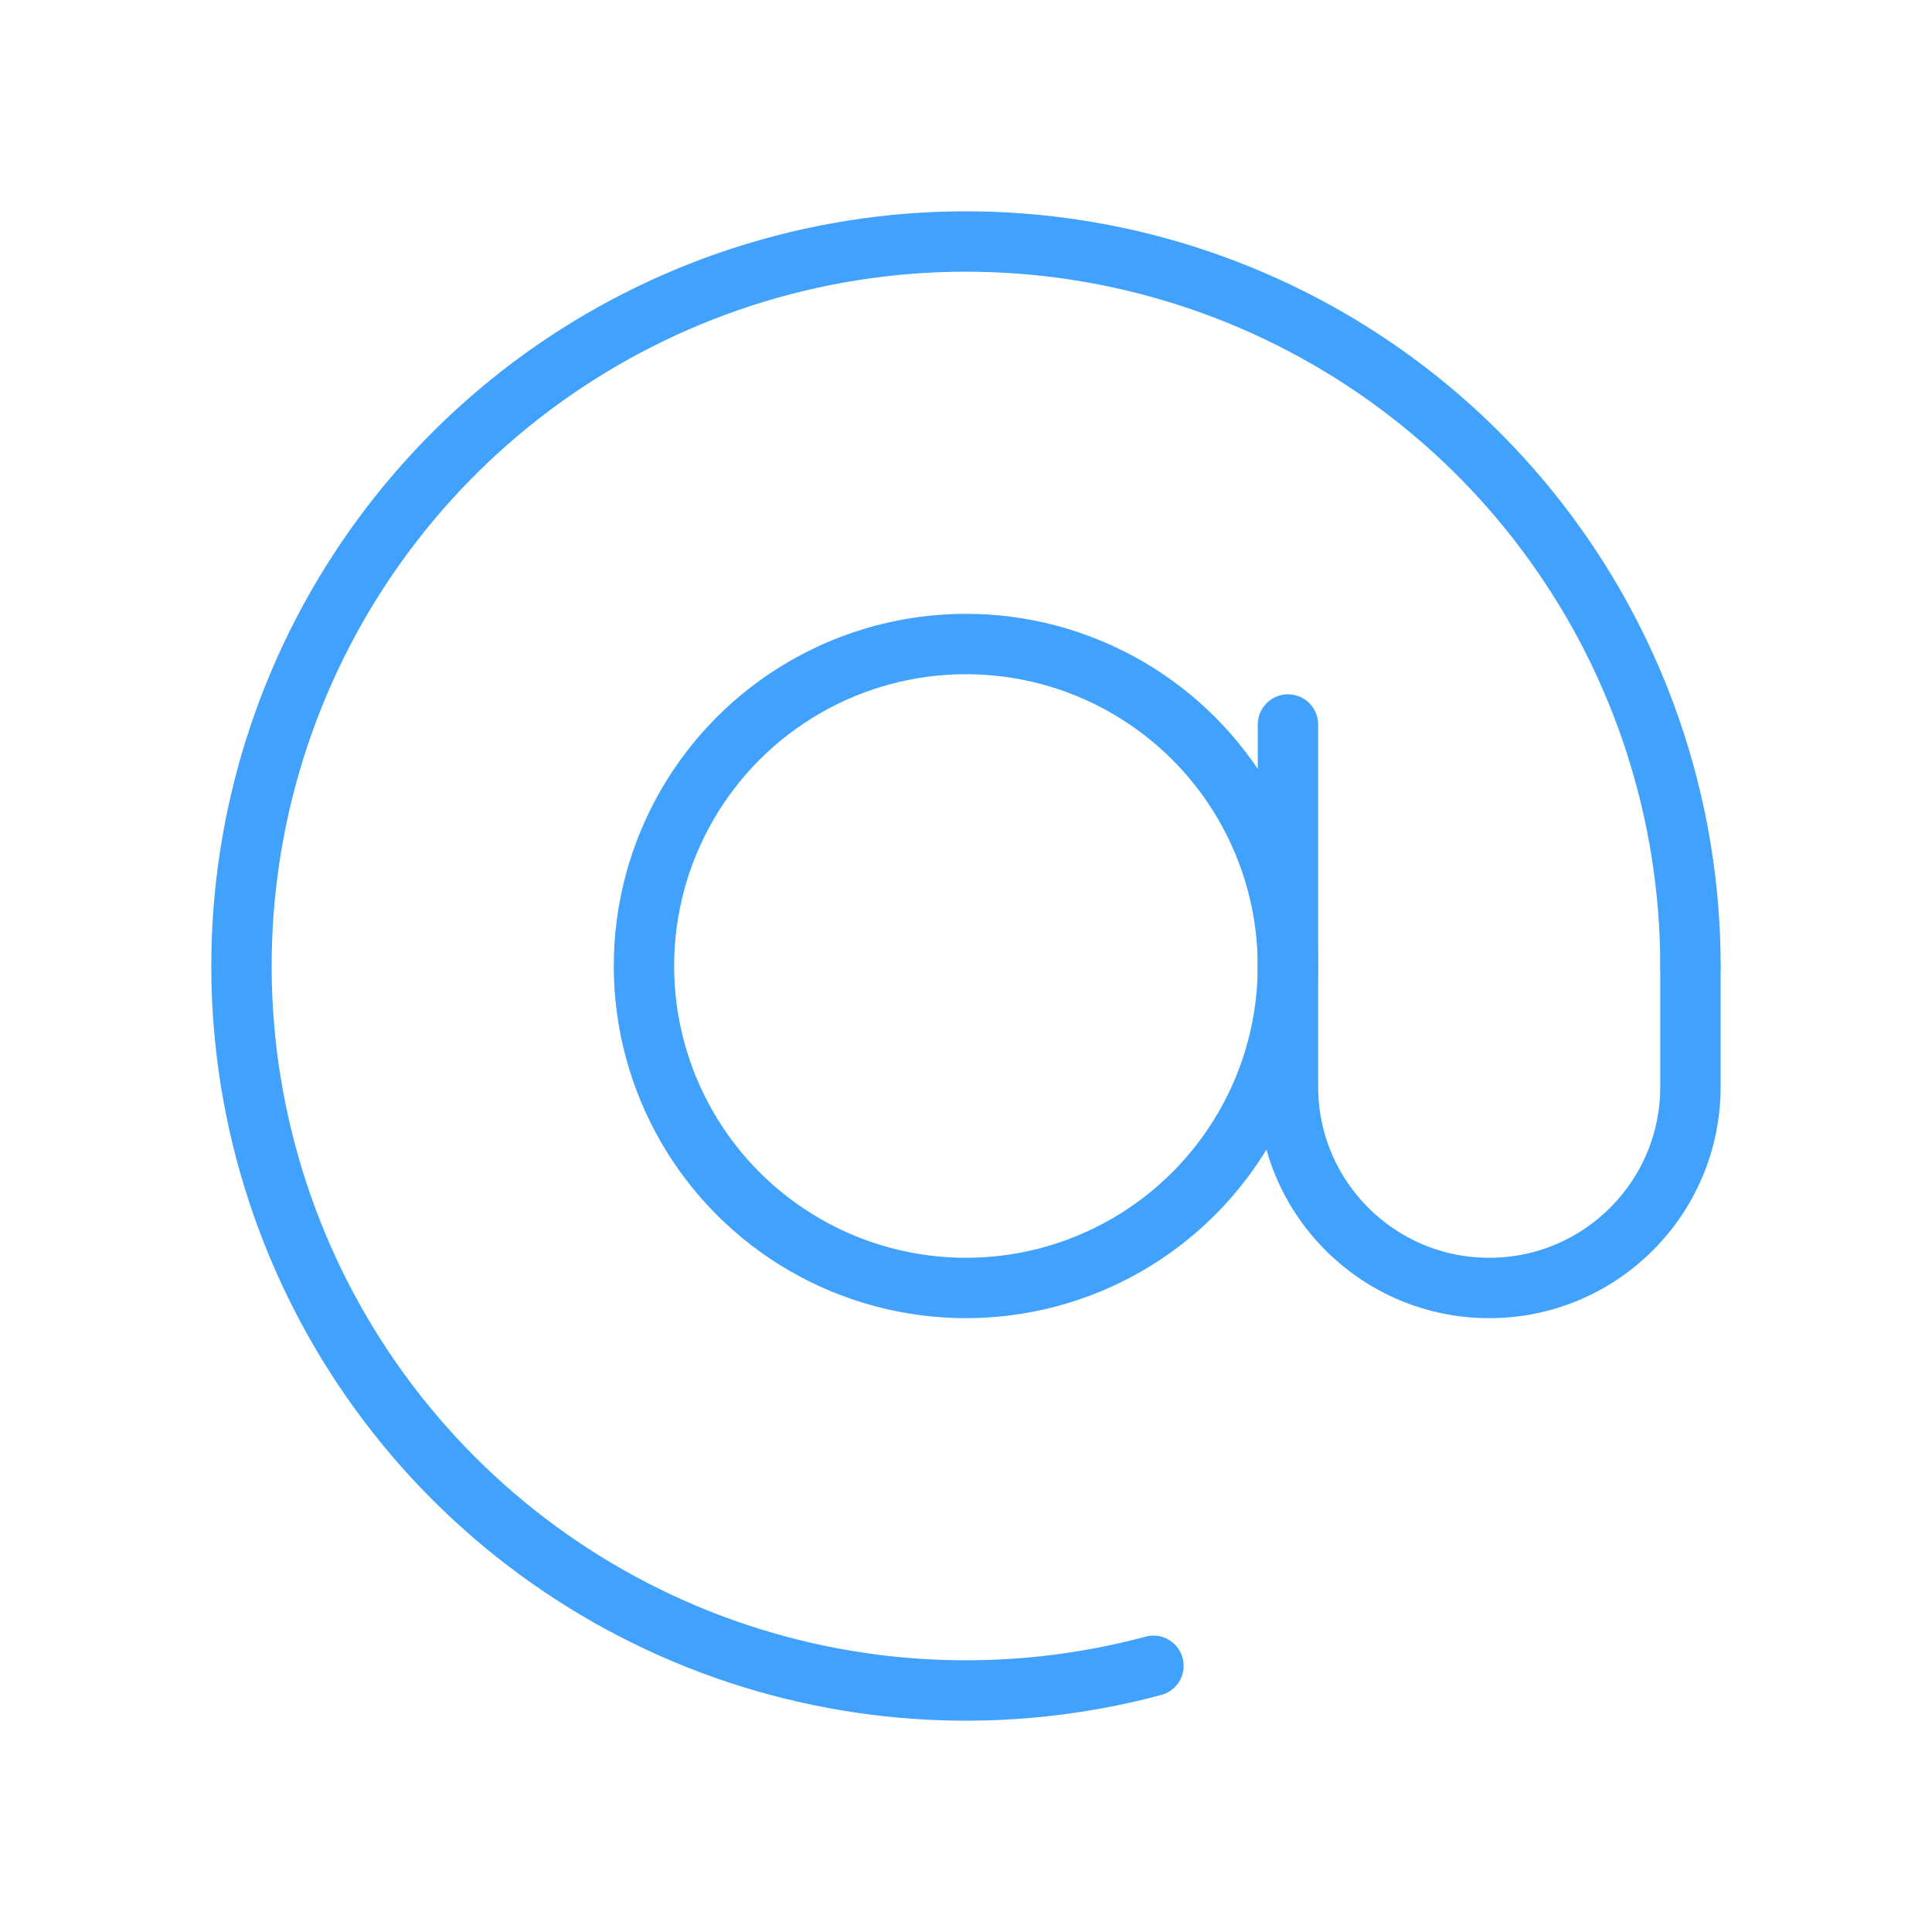
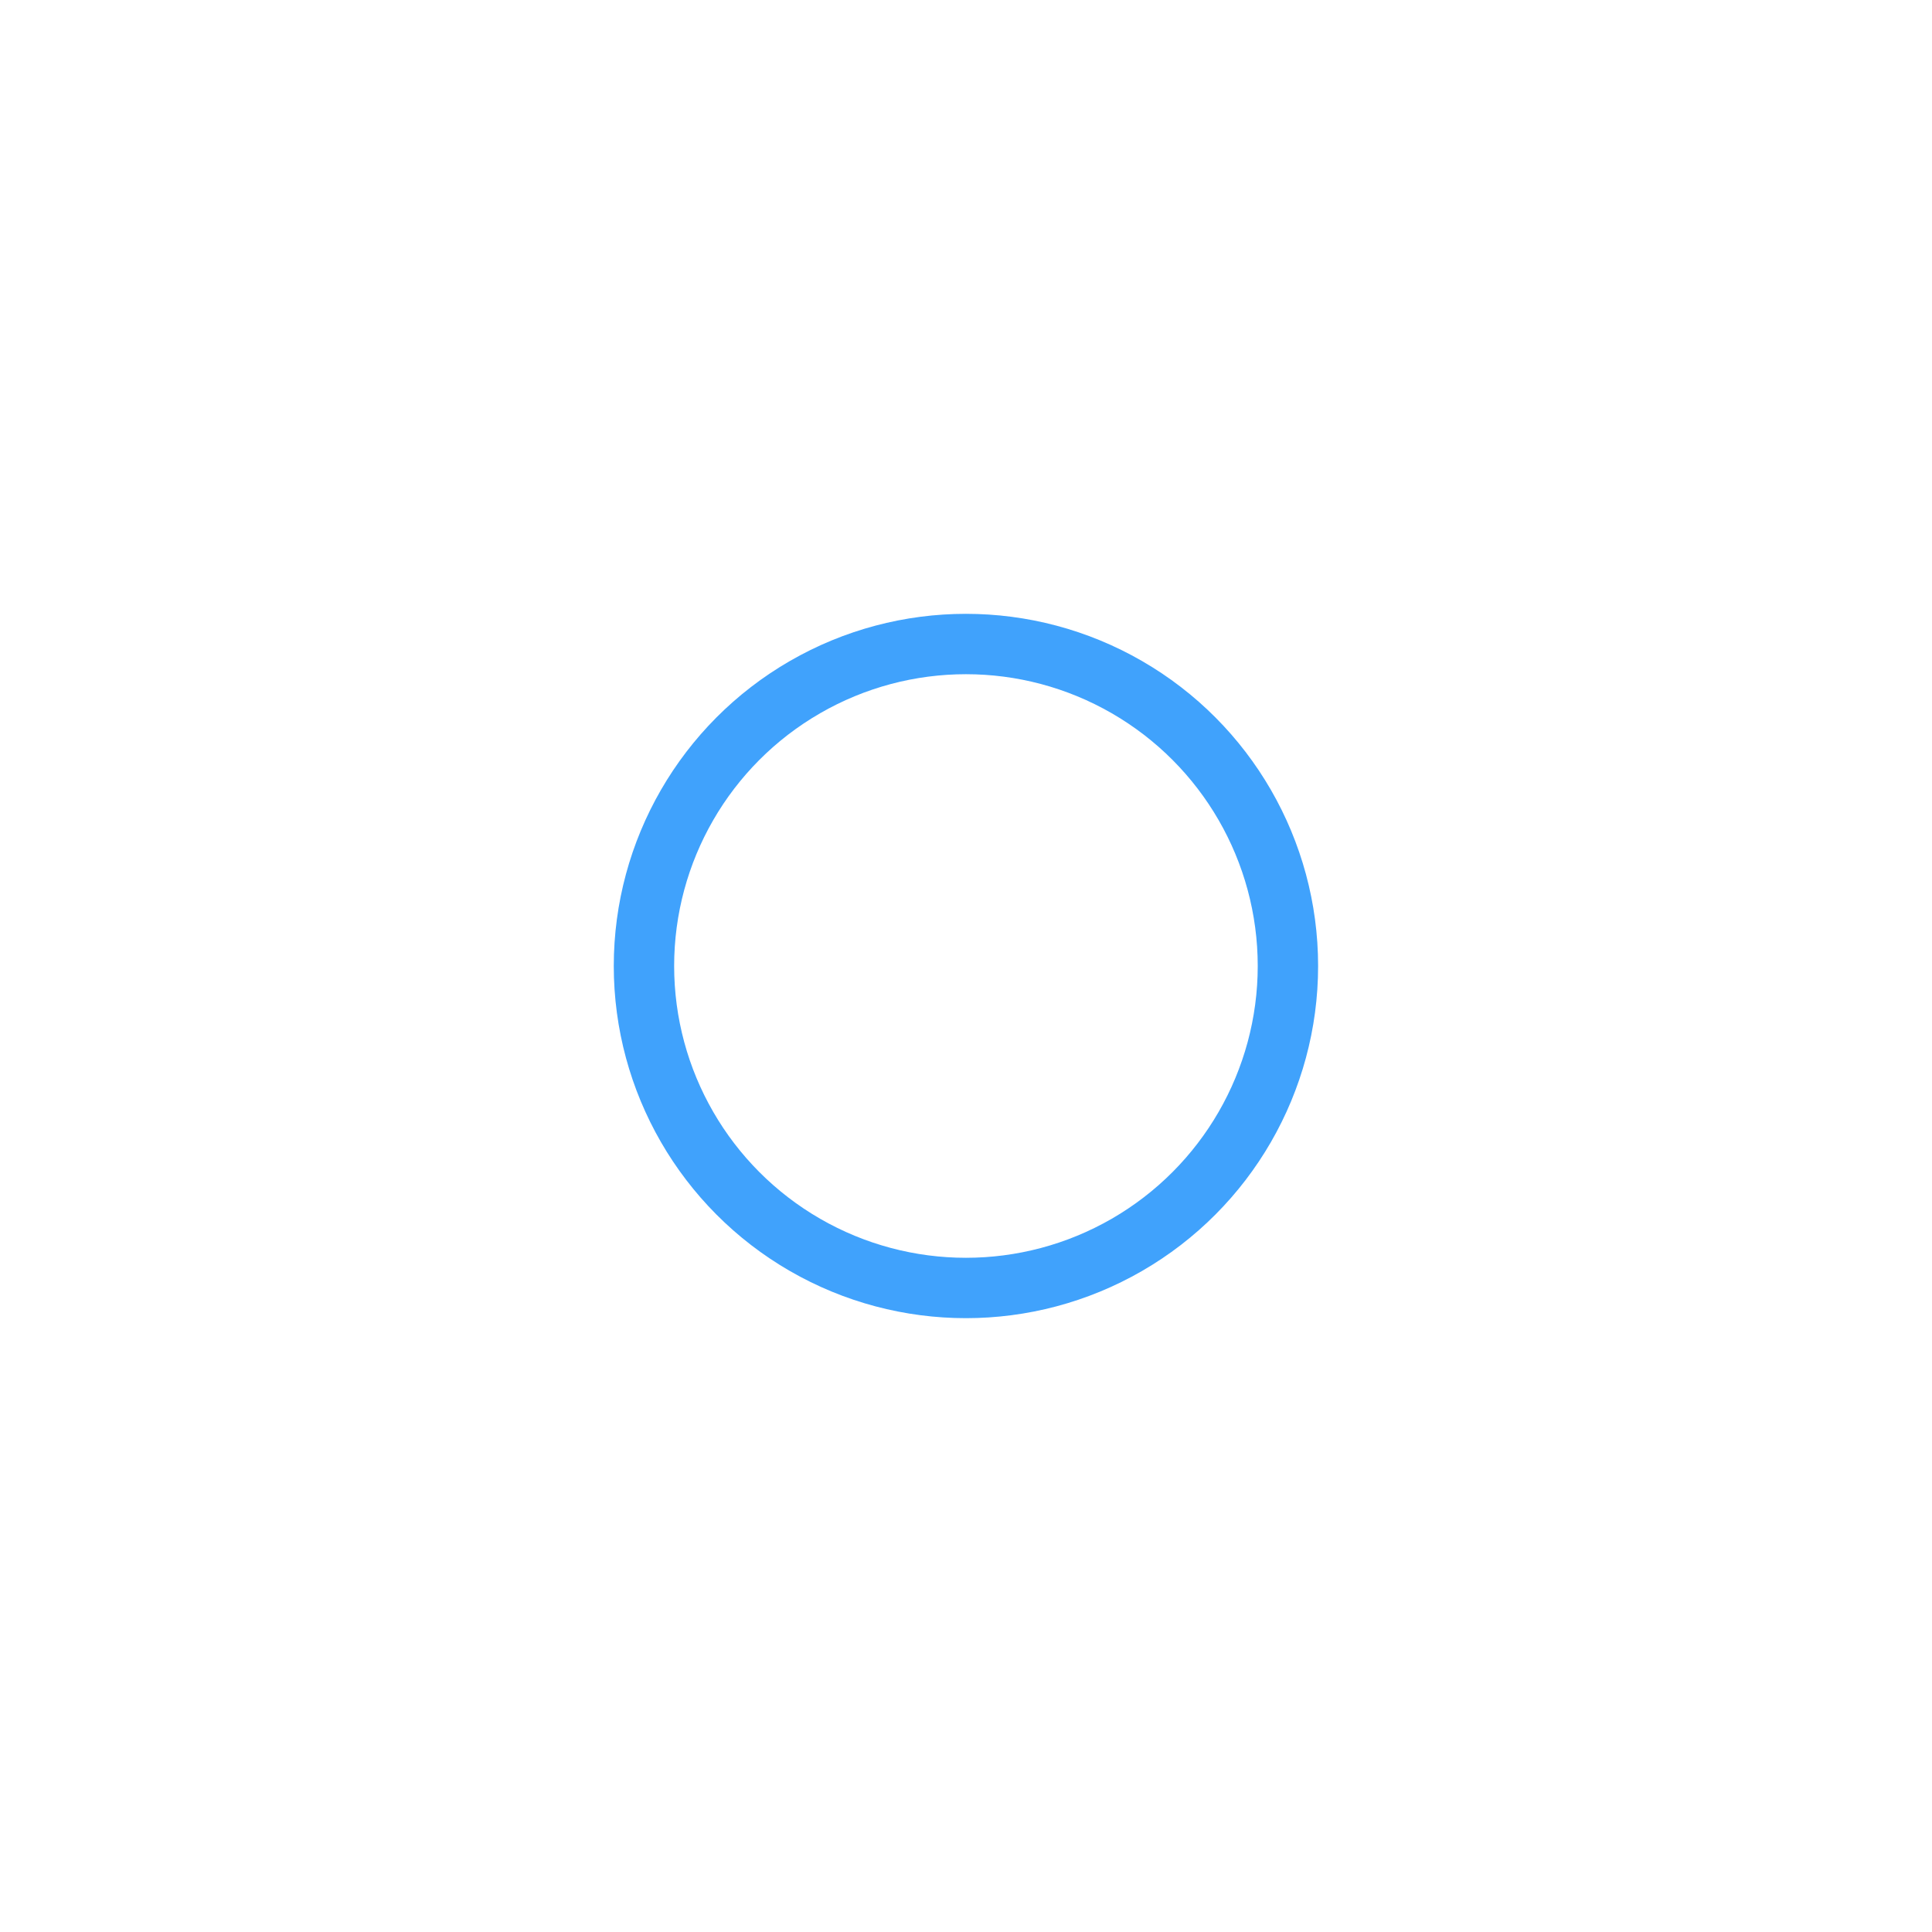
<svg xmlns="http://www.w3.org/2000/svg" width="32" height="32" viewBox="0 0 32 32" fill="none">
-   <path d="M27.999 16C27.999 13.493 27.214 11.048 25.753 9.01C24.293 6.972 22.231 5.443 19.857 4.637C17.482 3.831 14.915 3.789 12.516 4.517C10.117 5.245 8.005 6.706 6.479 8.695C4.953 10.684 4.088 13.101 4.006 15.607C3.924 18.113 4.629 20.582 6.022 22.667C7.415 24.752 9.426 26.348 11.772 27.231C14.119 28.114 16.683 28.24 19.105 27.591" stroke="#40A2FC" stroke-linecap="round" />
  <circle cx="15.999" cy="16" r="5.333" stroke="#40A2FC" />
-   <path d="M21.333 12V18C21.333 19.841 22.825 21.333 24.666 21.333V21.333C26.507 21.333 27.999 19.841 27.999 18V16" stroke="#40A2FC" stroke-linecap="round" />
</svg>